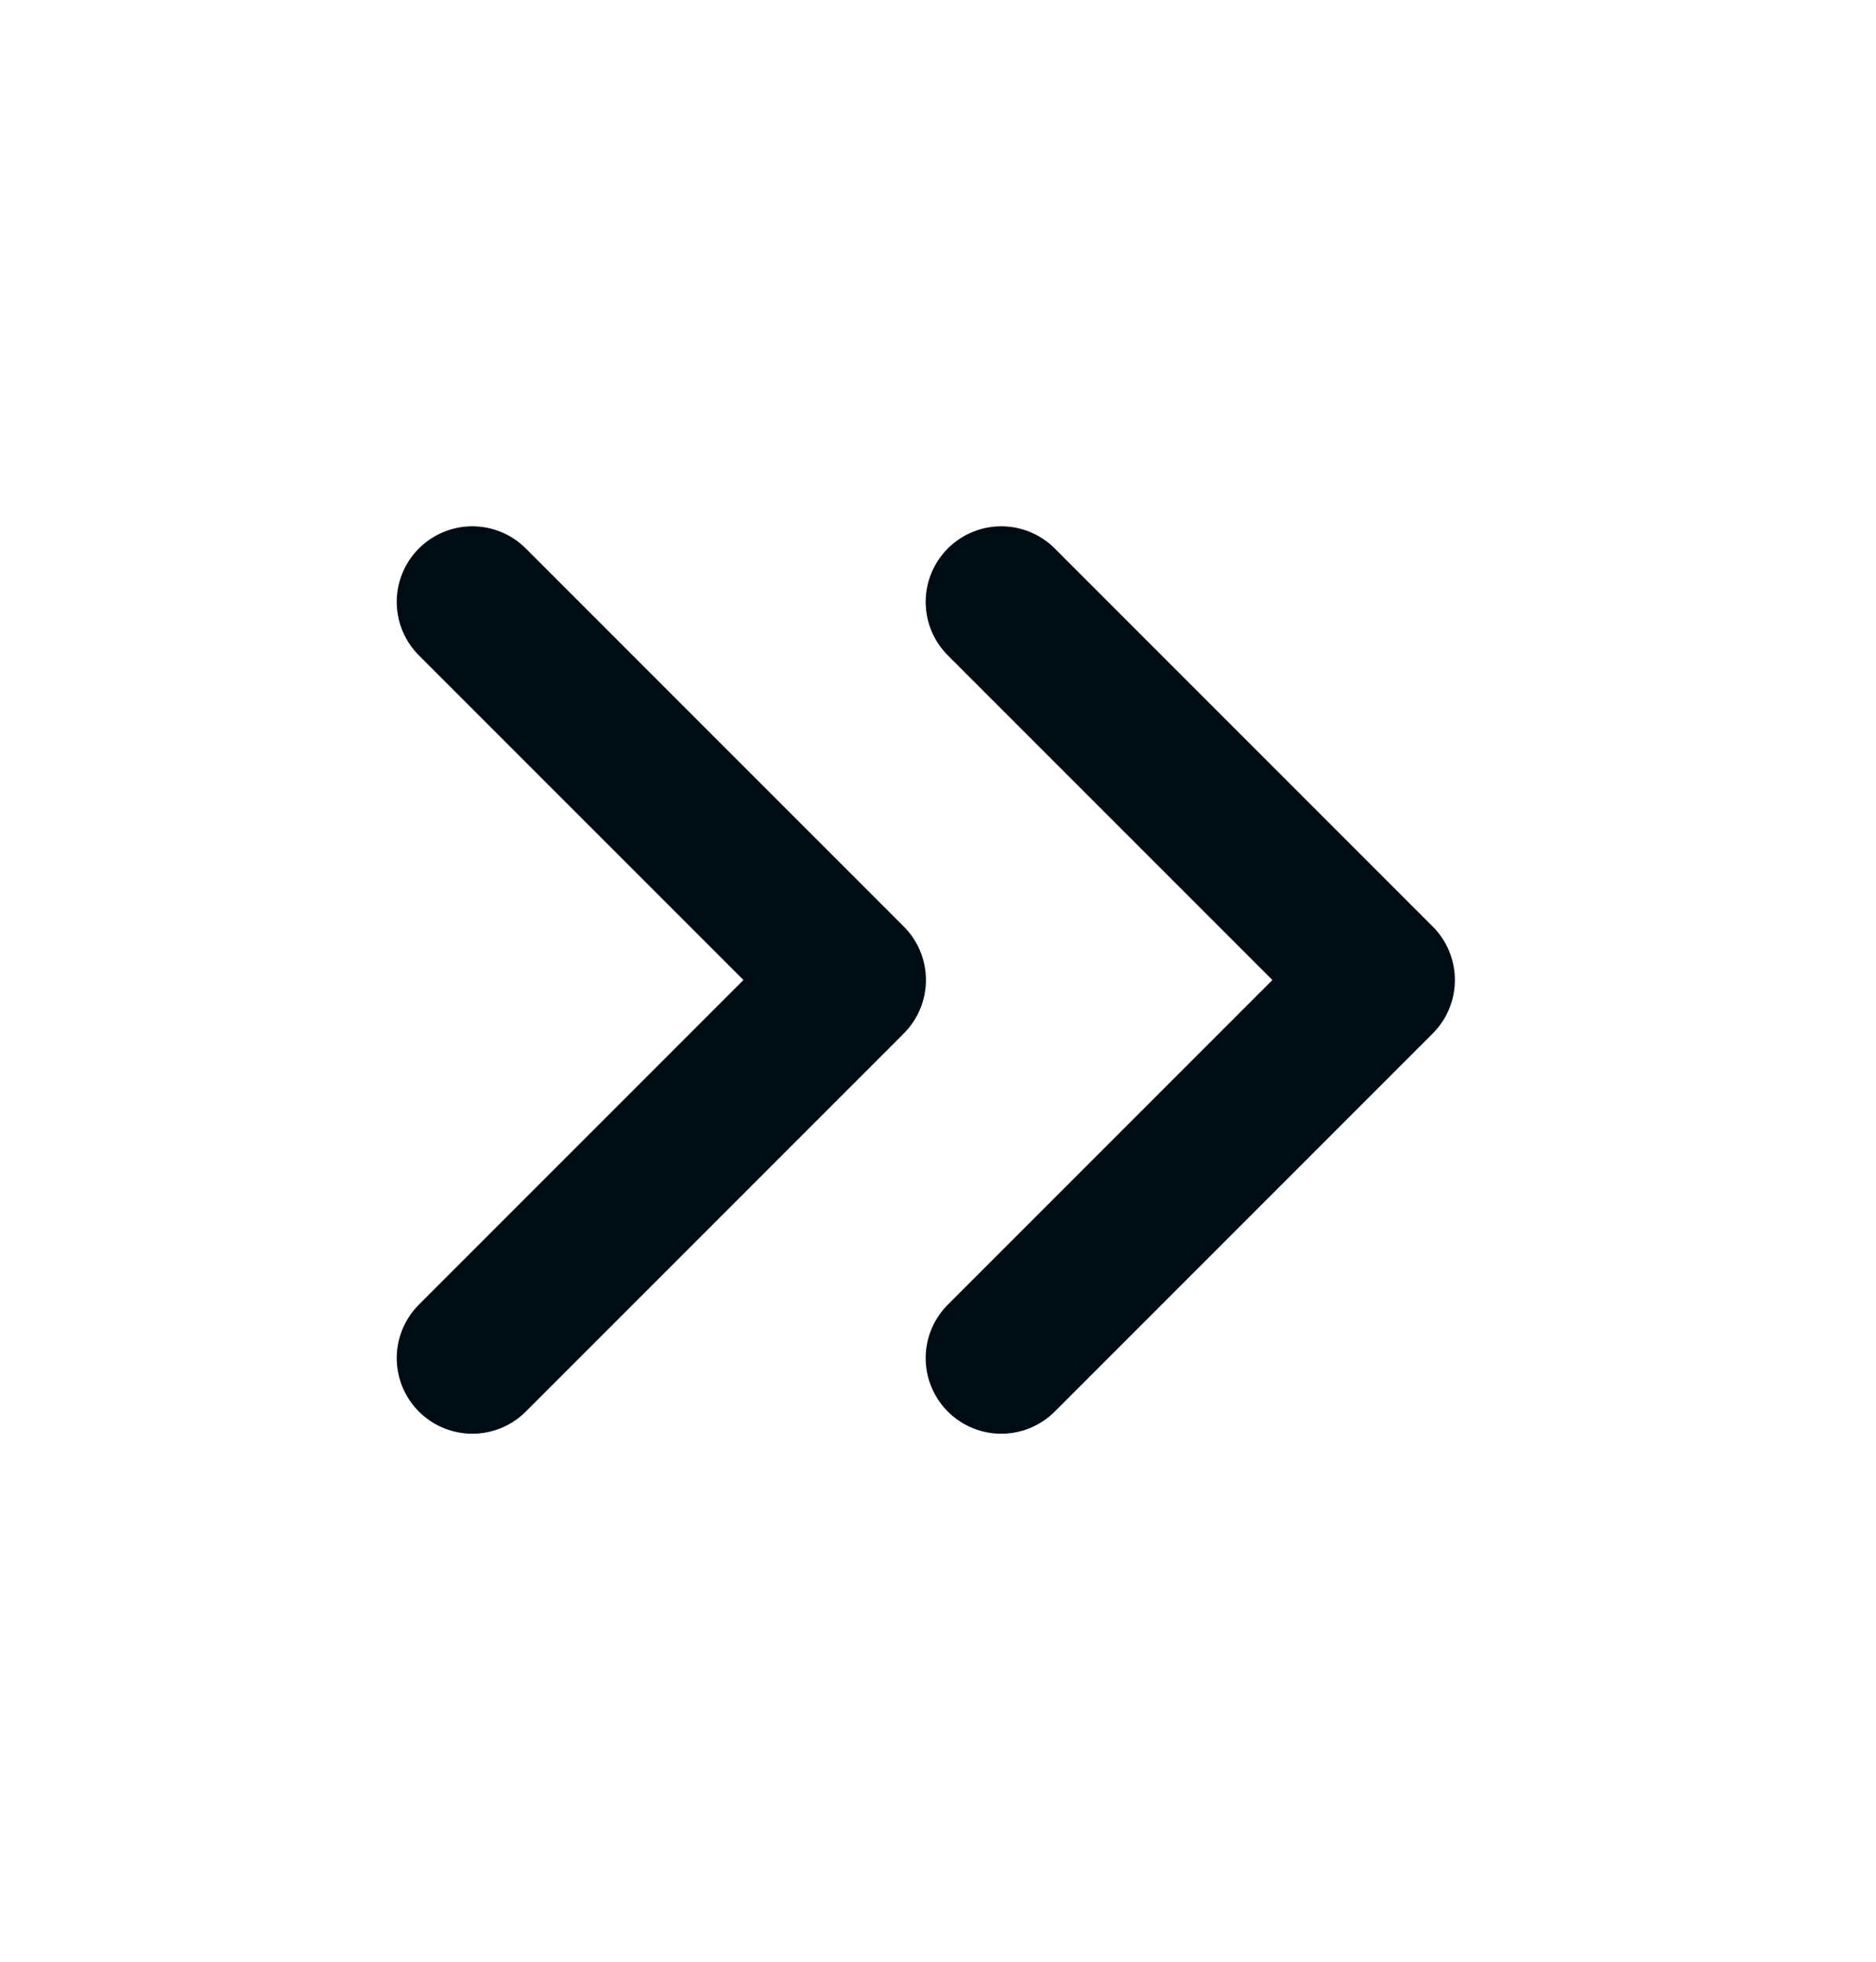
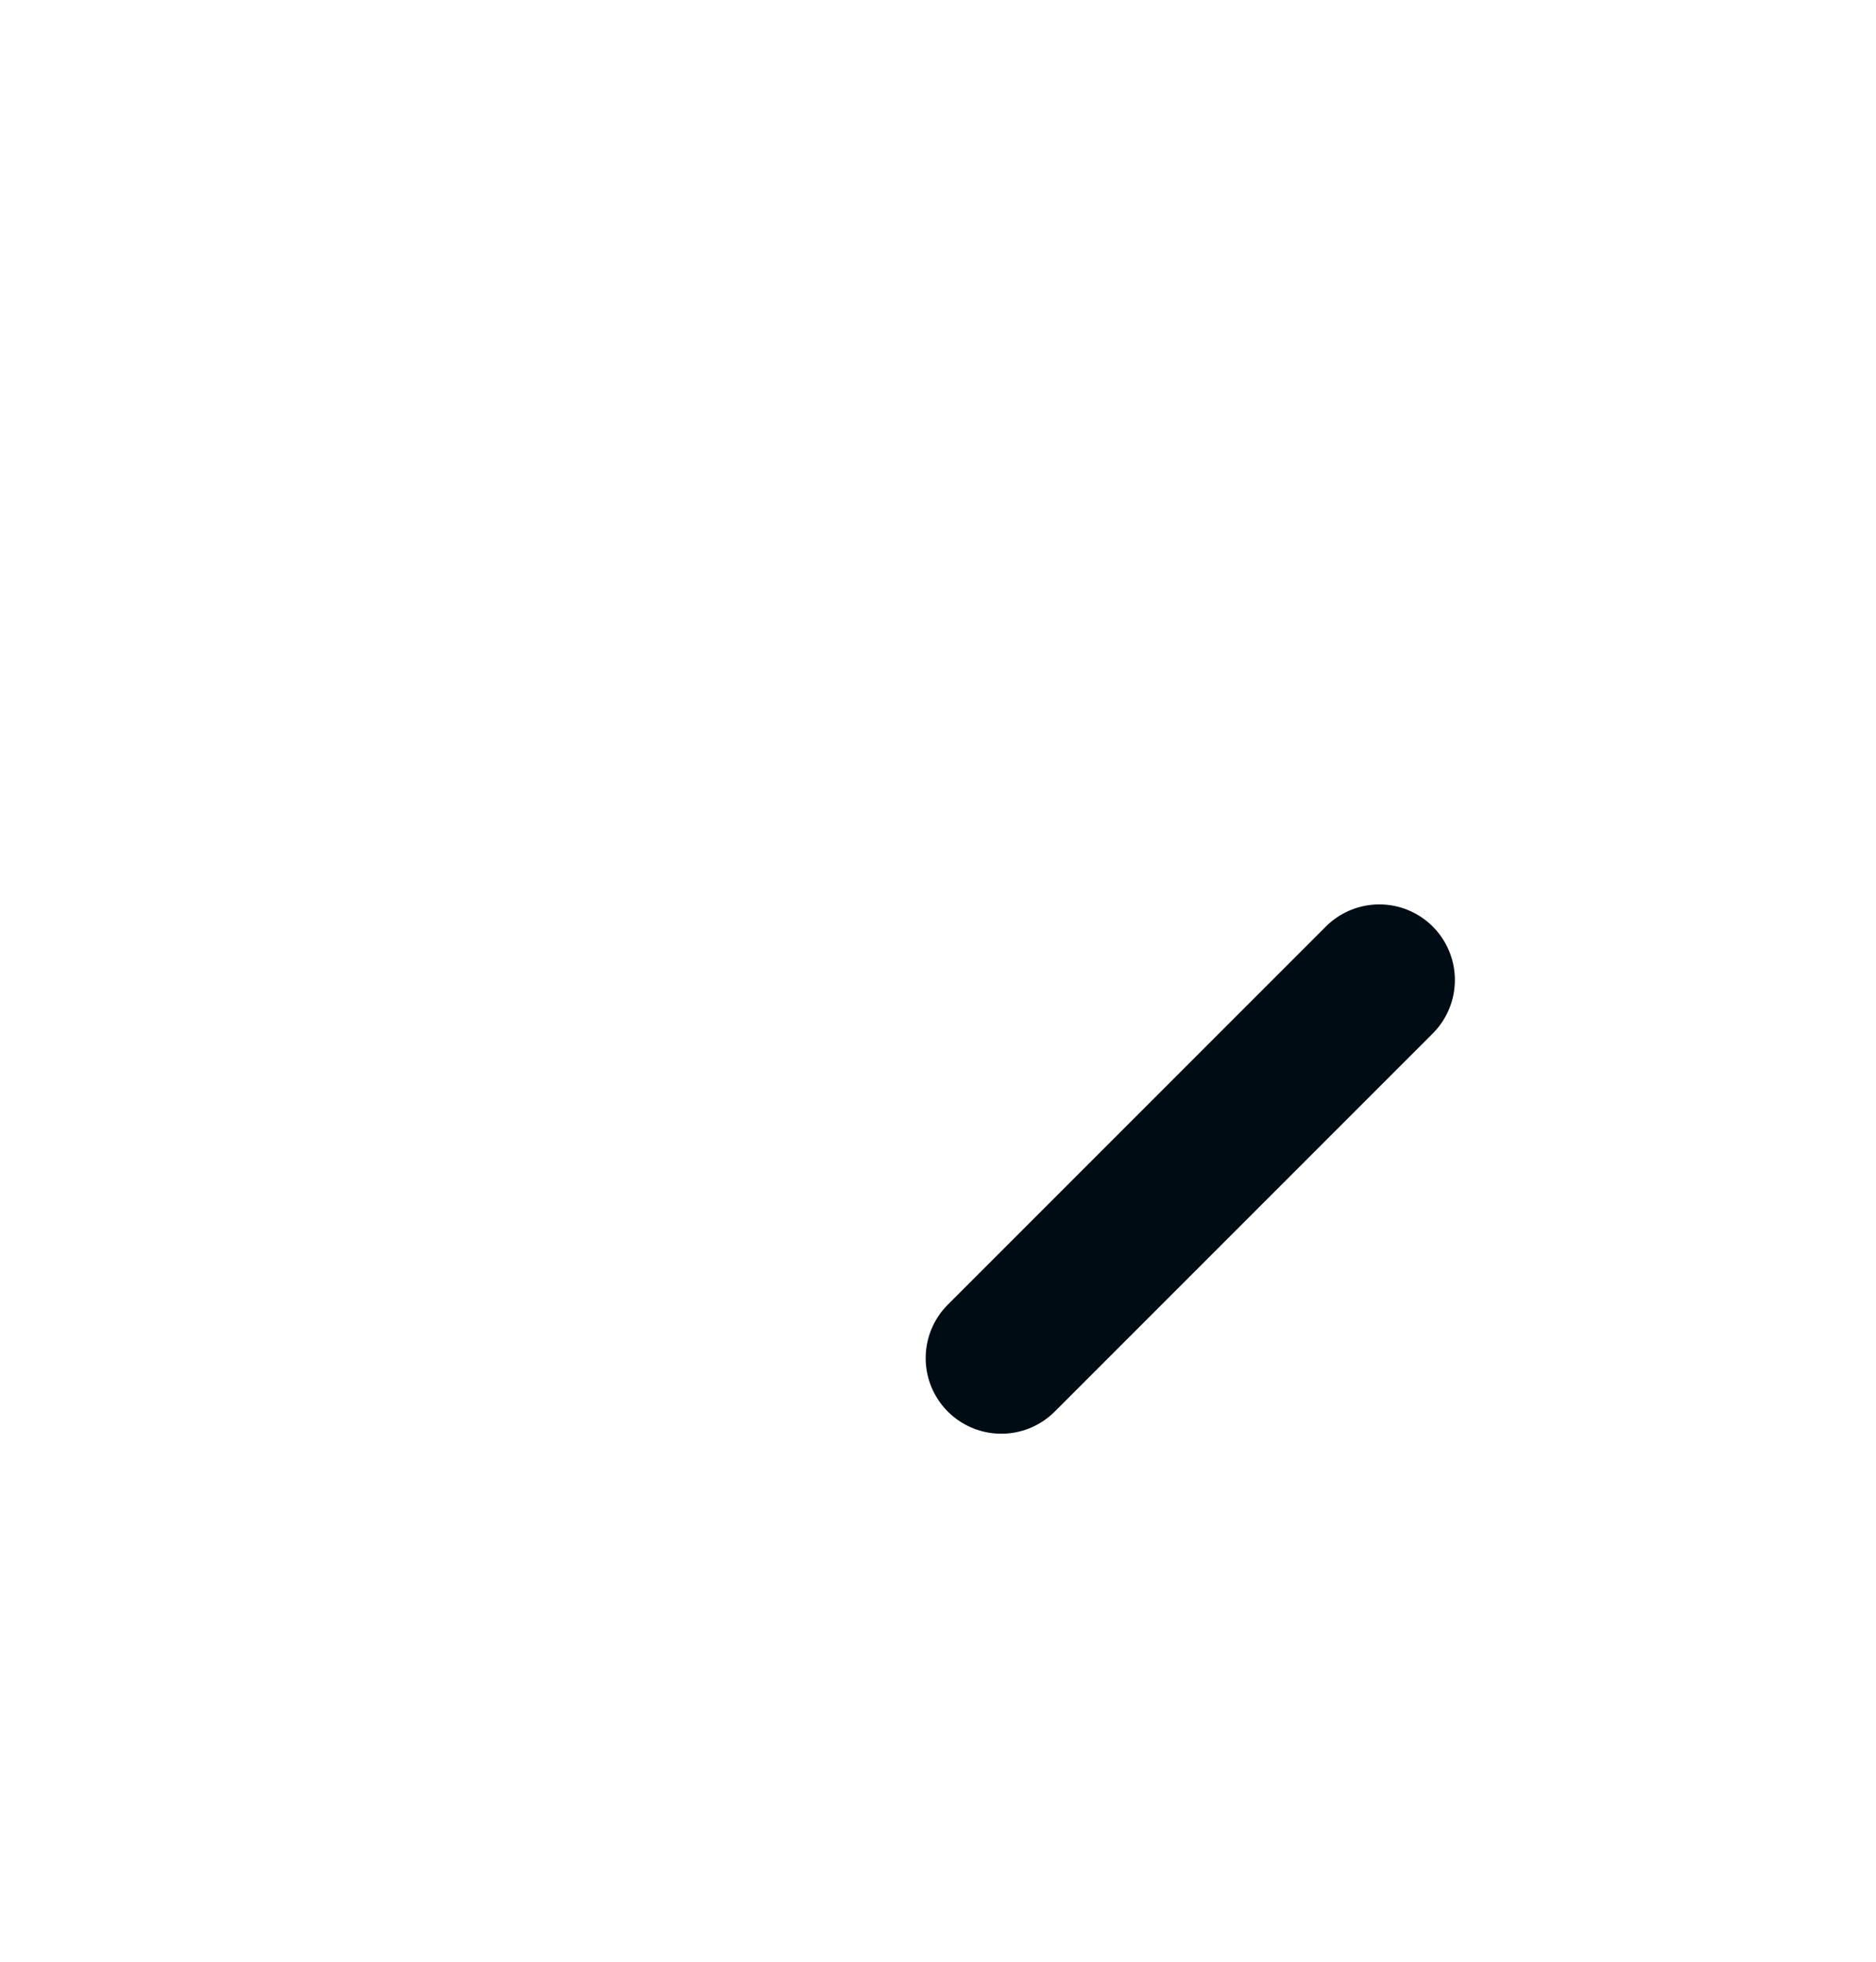
<svg xmlns="http://www.w3.org/2000/svg" width="22" height="23" viewBox="0 0 22 23" fill="none">
-   <path d="M11.742 15.923L16.175 11.49L11.742 7.057" stroke="#000C14" stroke-width="1.773" stroke-linecap="round" stroke-linejoin="round" />
-   <path d="M5.539 15.923L9.972 11.49L5.539 7.057" stroke="#000C14" stroke-width="1.773" stroke-linecap="round" stroke-linejoin="round" />
+   <path d="M11.742 15.923L16.175 11.49" stroke="#000C14" stroke-width="1.773" stroke-linecap="round" stroke-linejoin="round" />
</svg>